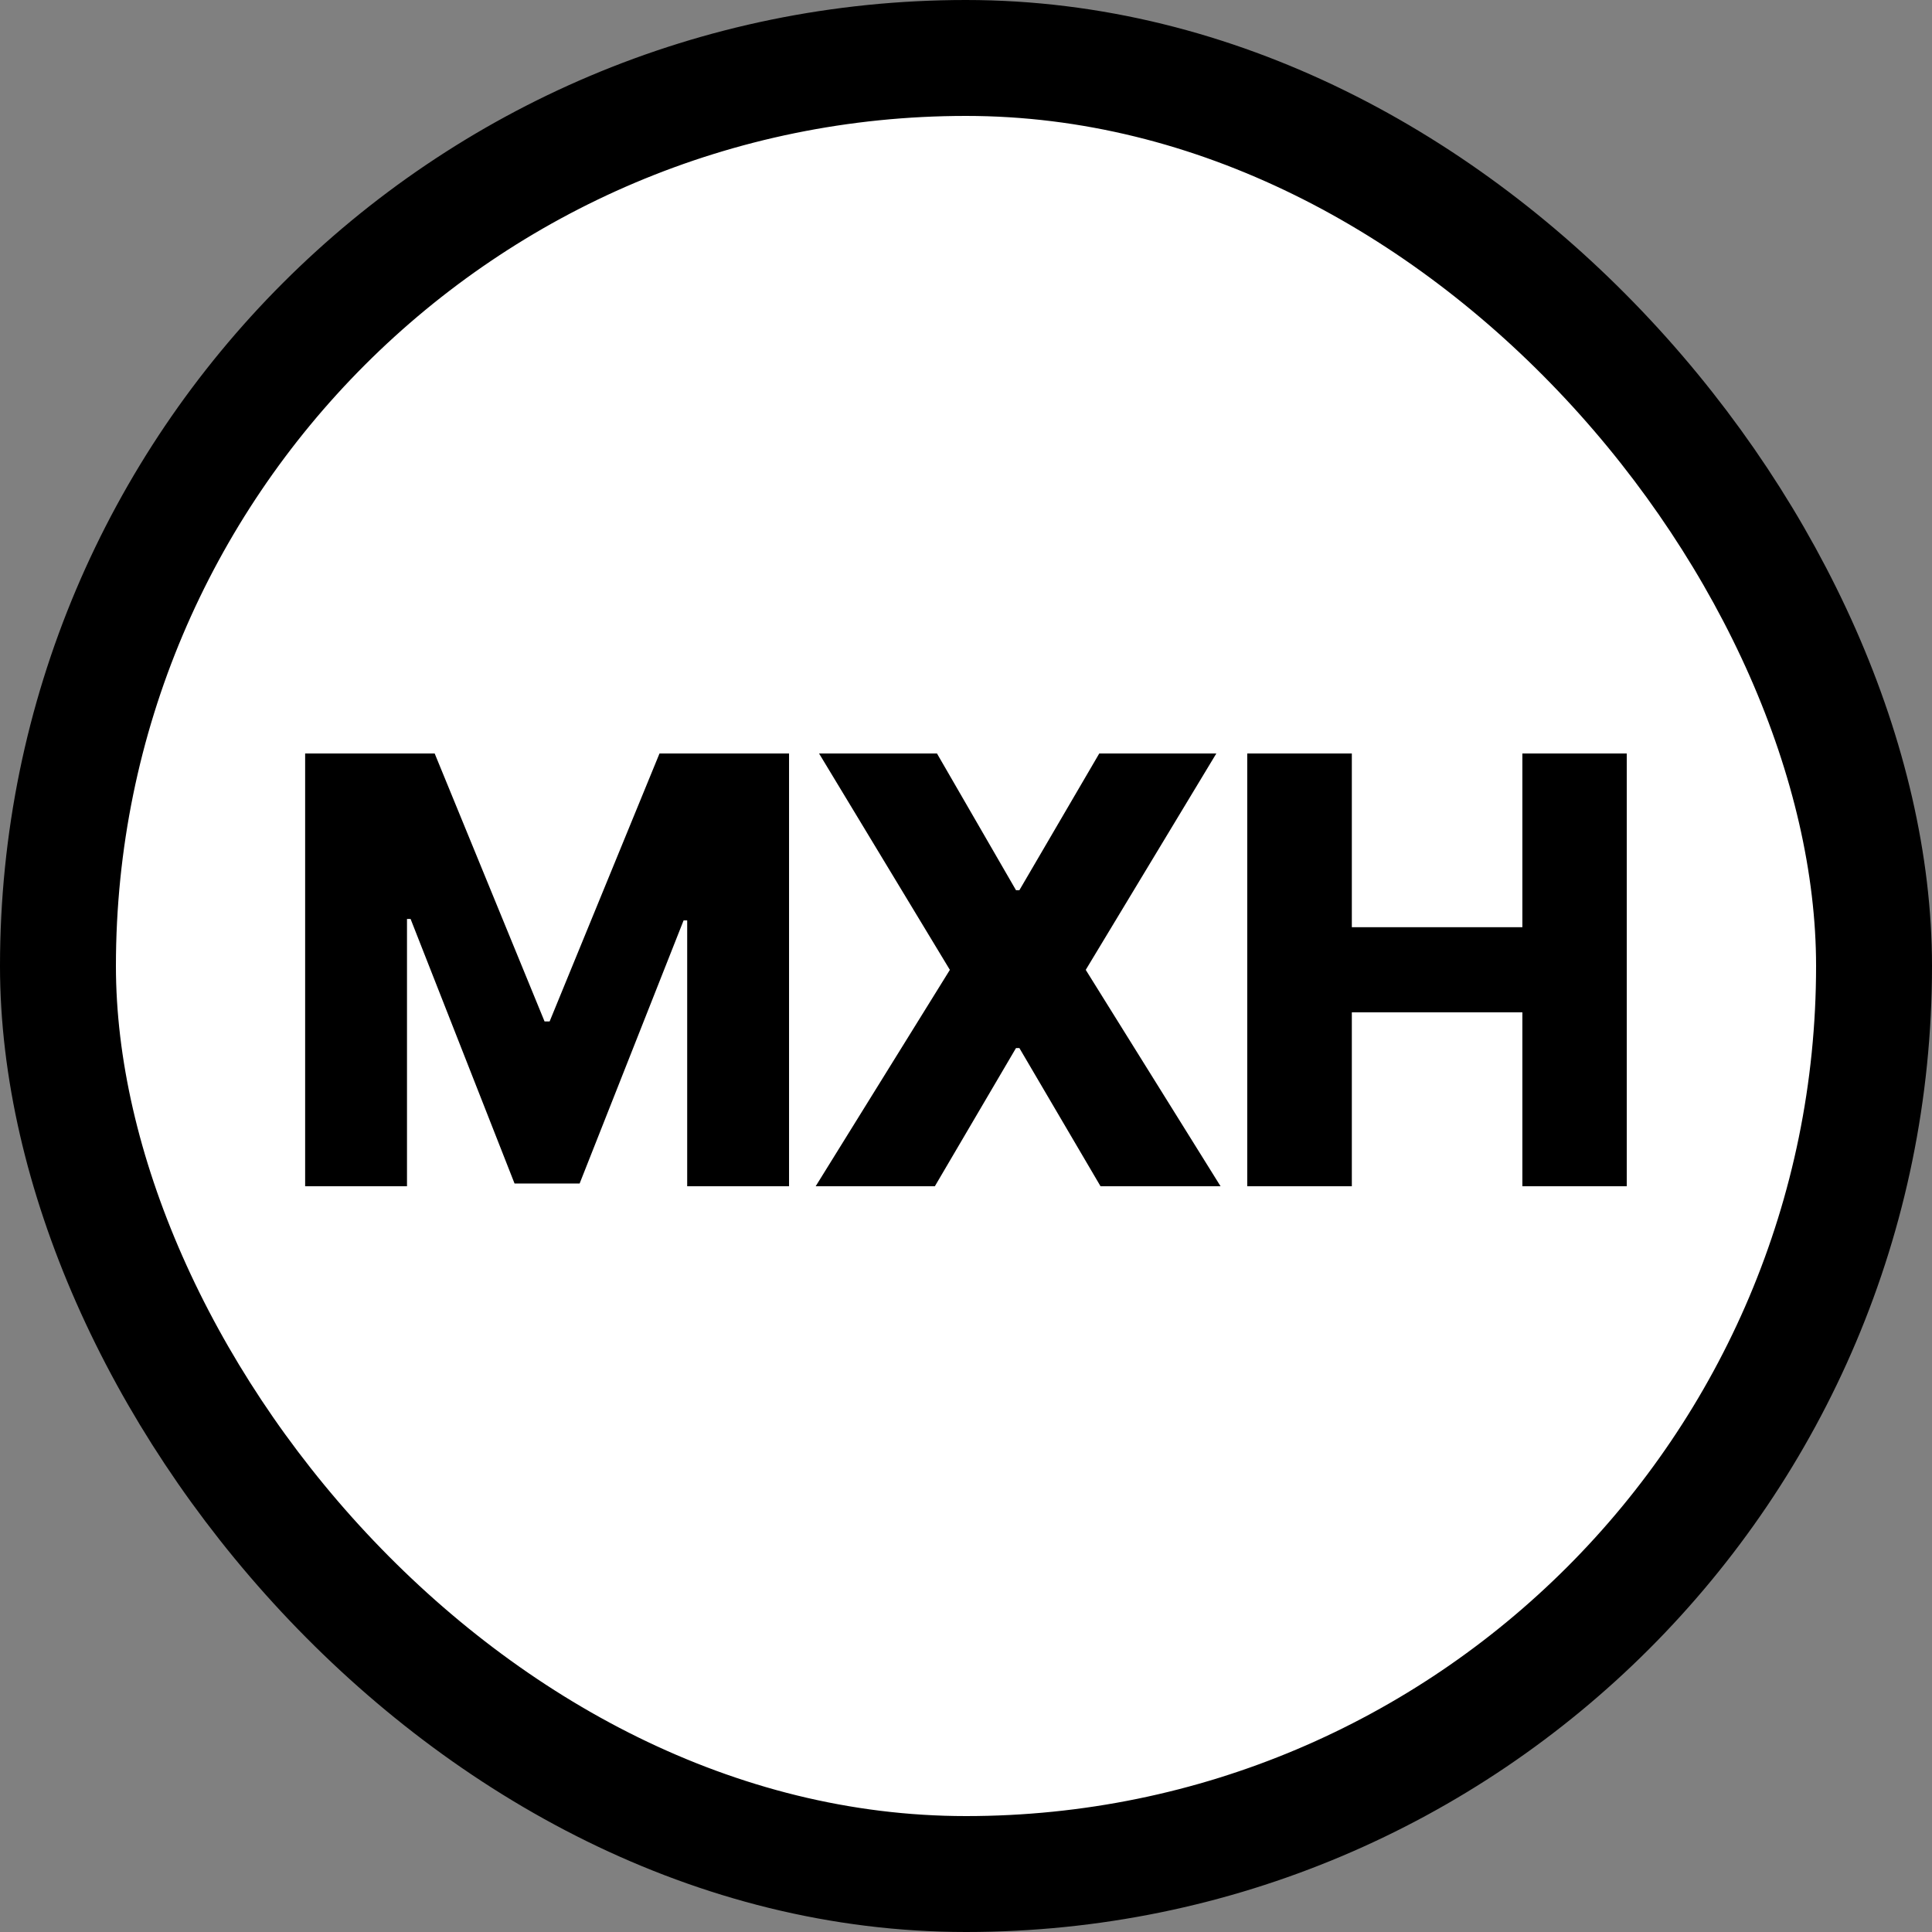
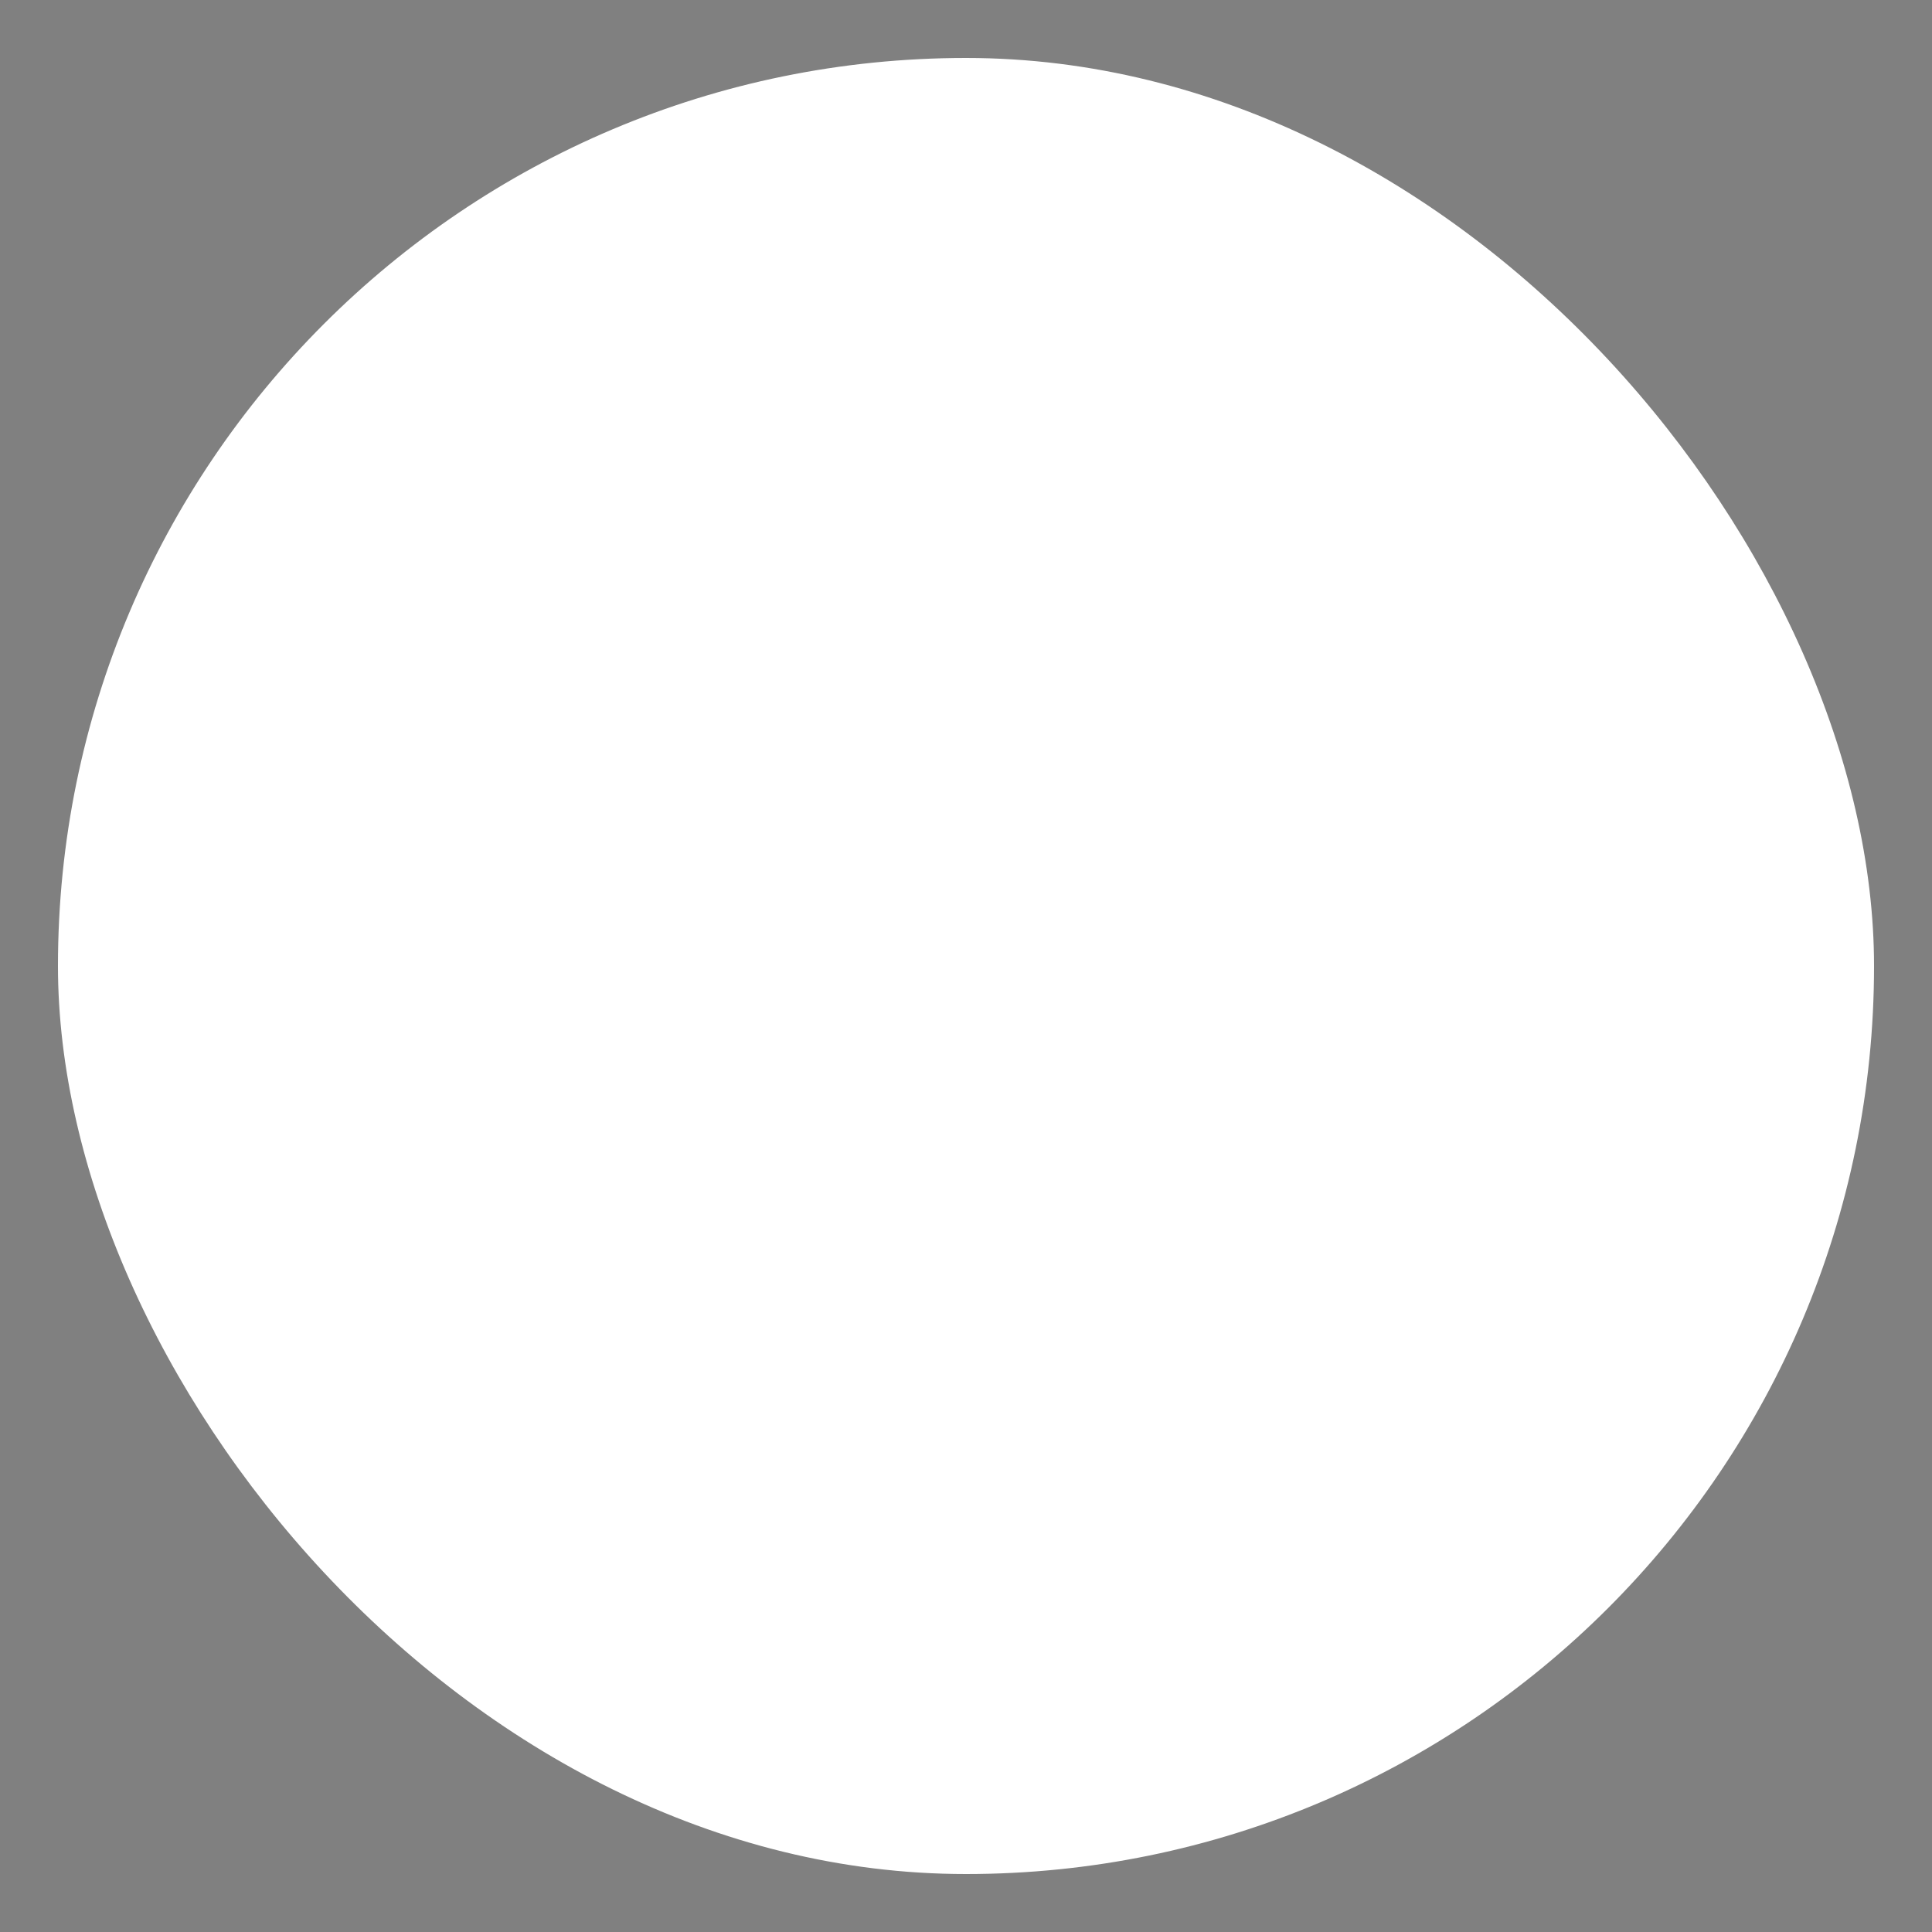
<svg xmlns="http://www.w3.org/2000/svg" fill="none" viewBox="0 0 250 250" height="250" width="250">
  <rect x="0" y="0" width="250" height="250" fill="#808080" stroke="none" />
  <rect fill="white" rx="117.5" height="235" width="235" y="7.5" x="7.5" />
-   <rect stroke-width="15" stroke="black" rx="117.5" height="235" width="235" y="7.5" x="7.5" />
-   <path fill="black" d="M39.485 97.5H56.247L70.465 132.172H71.122L85.34 97.5H102.102V153.5H88.922V119.102H88.457L75.004 153.145H66.582L53.129 118.91H52.665V153.5H39.485V97.5ZM121.244 97.5L131.47 115.191H131.908L142.244 97.5H157.392L140.494 125.5L157.939 153.5H142.408L131.908 135.617H131.47L120.97 153.5H105.548L122.912 125.5L105.986 97.5H121.244ZM161.392 153.5V97.5H174.927V119.977H196.994V97.5H210.501V153.5H196.994V130.996H174.927V153.5H161.392Z" />
</svg>